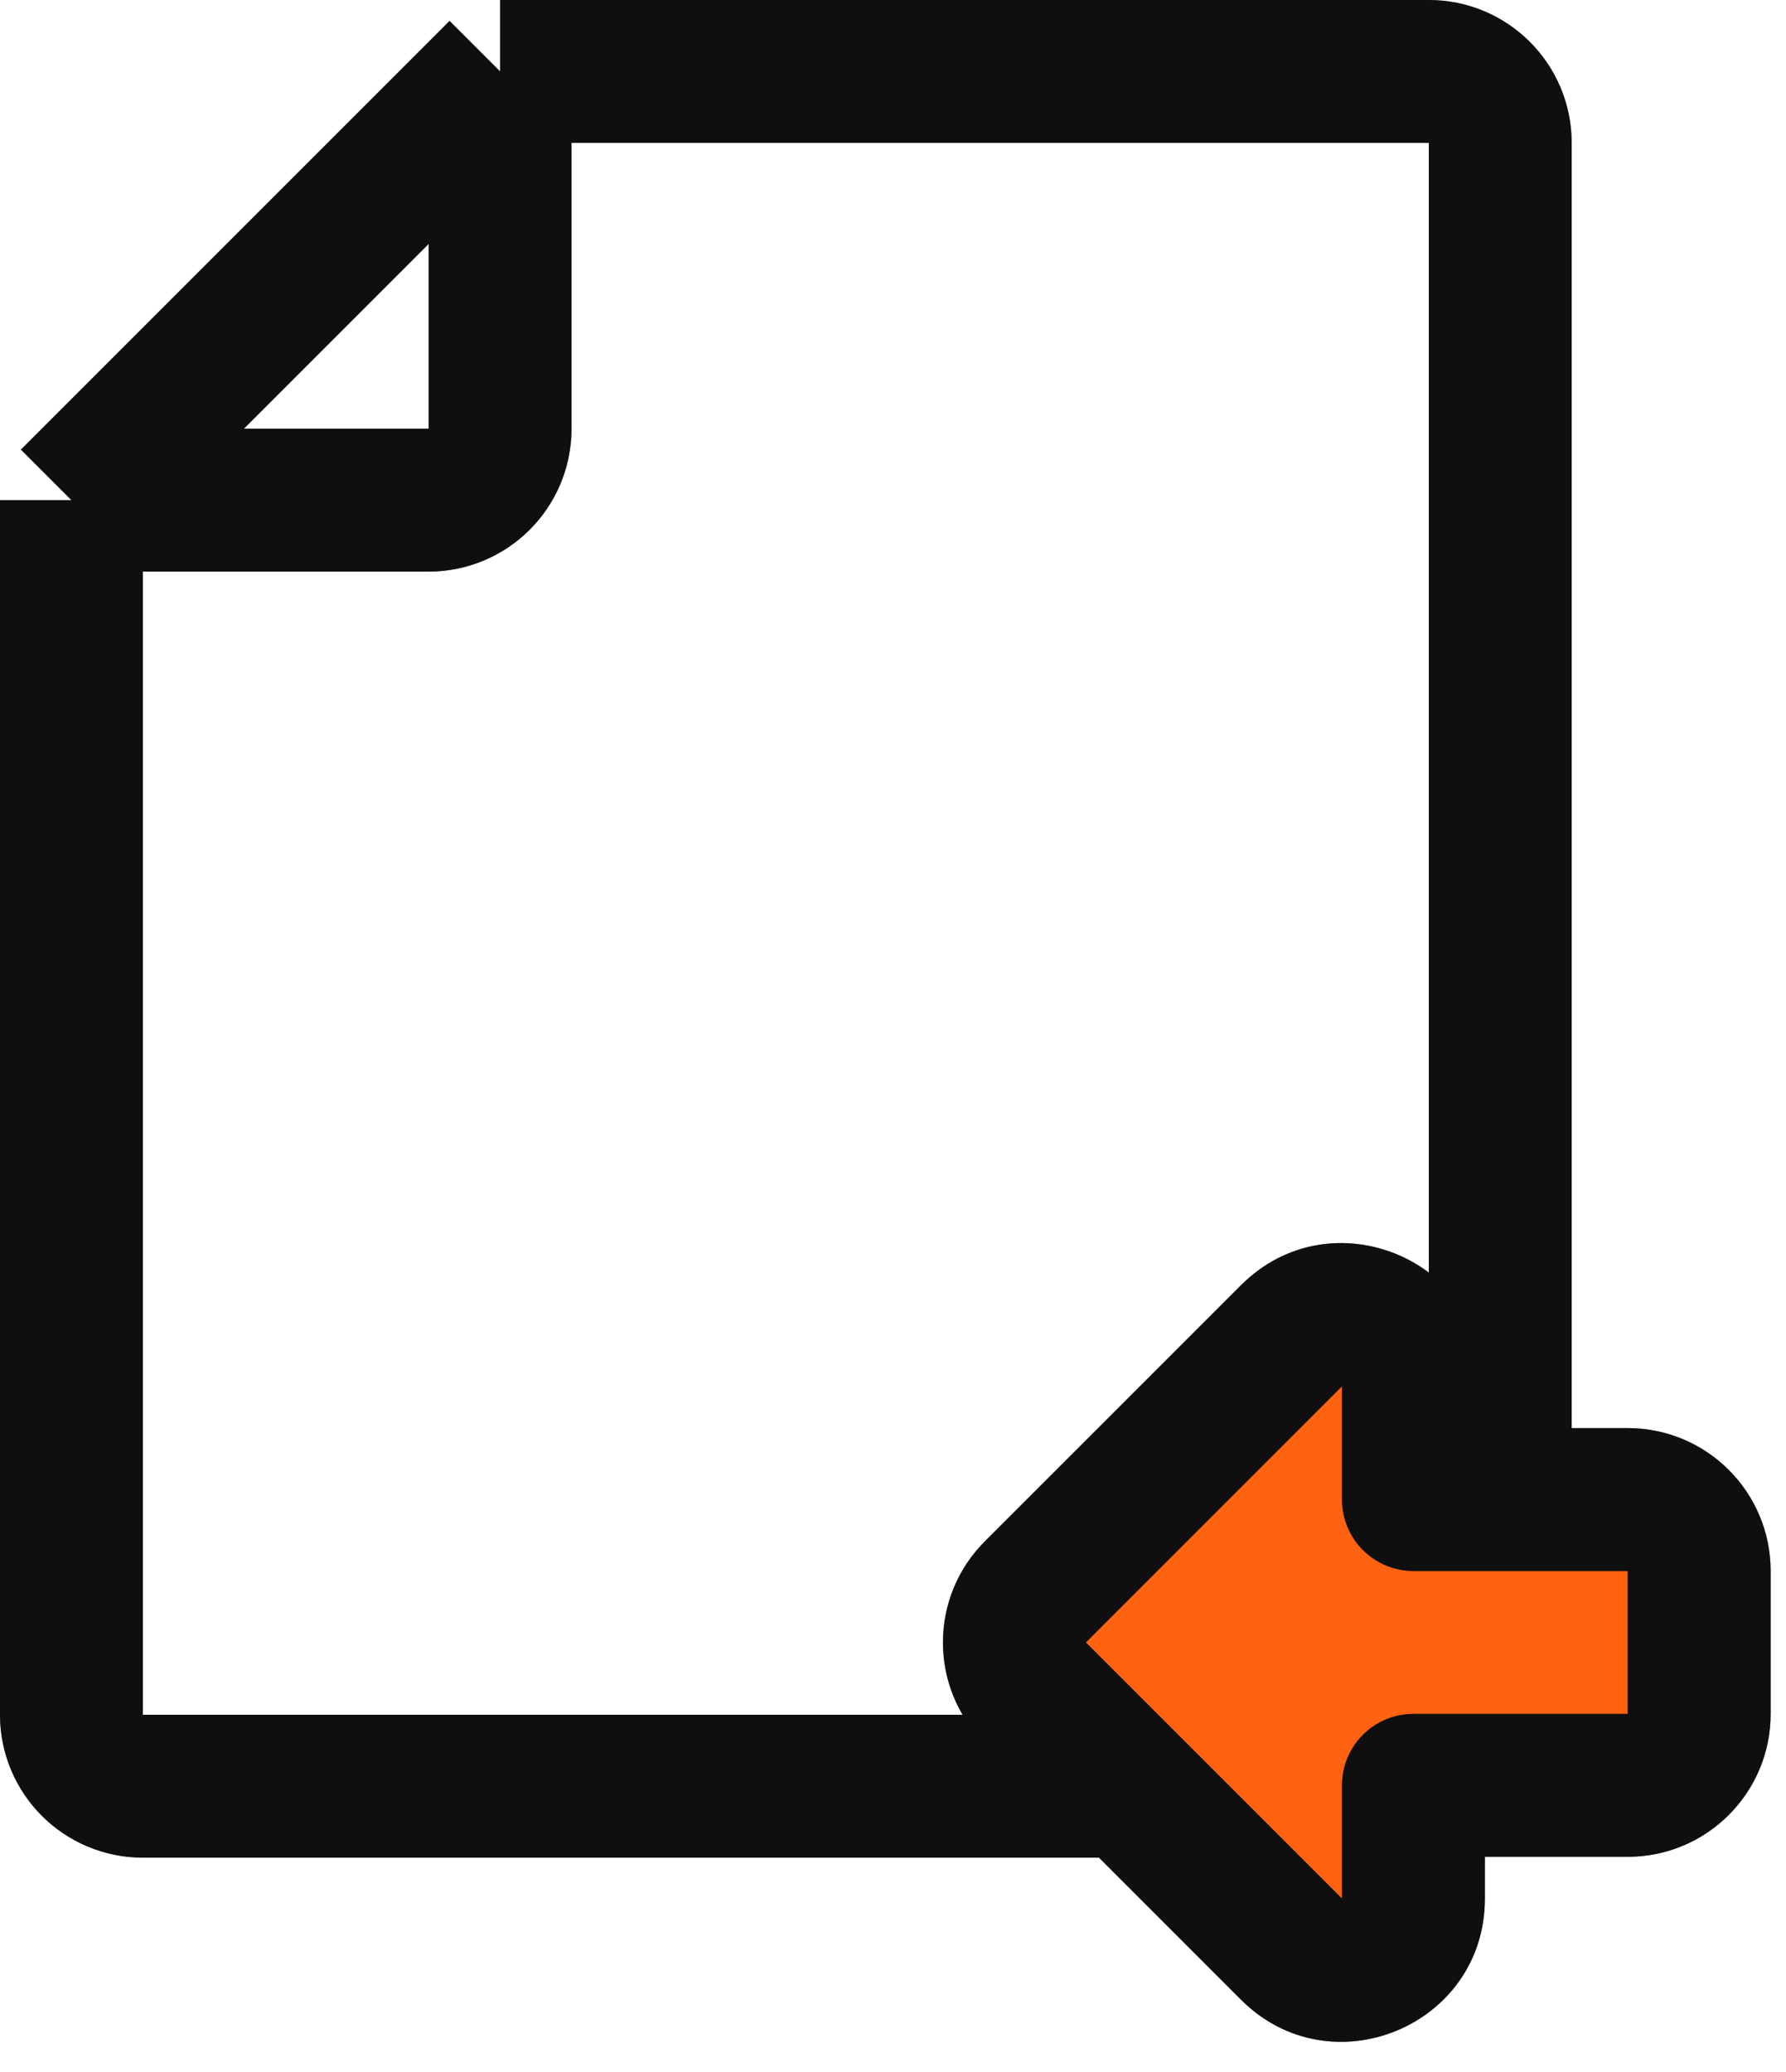
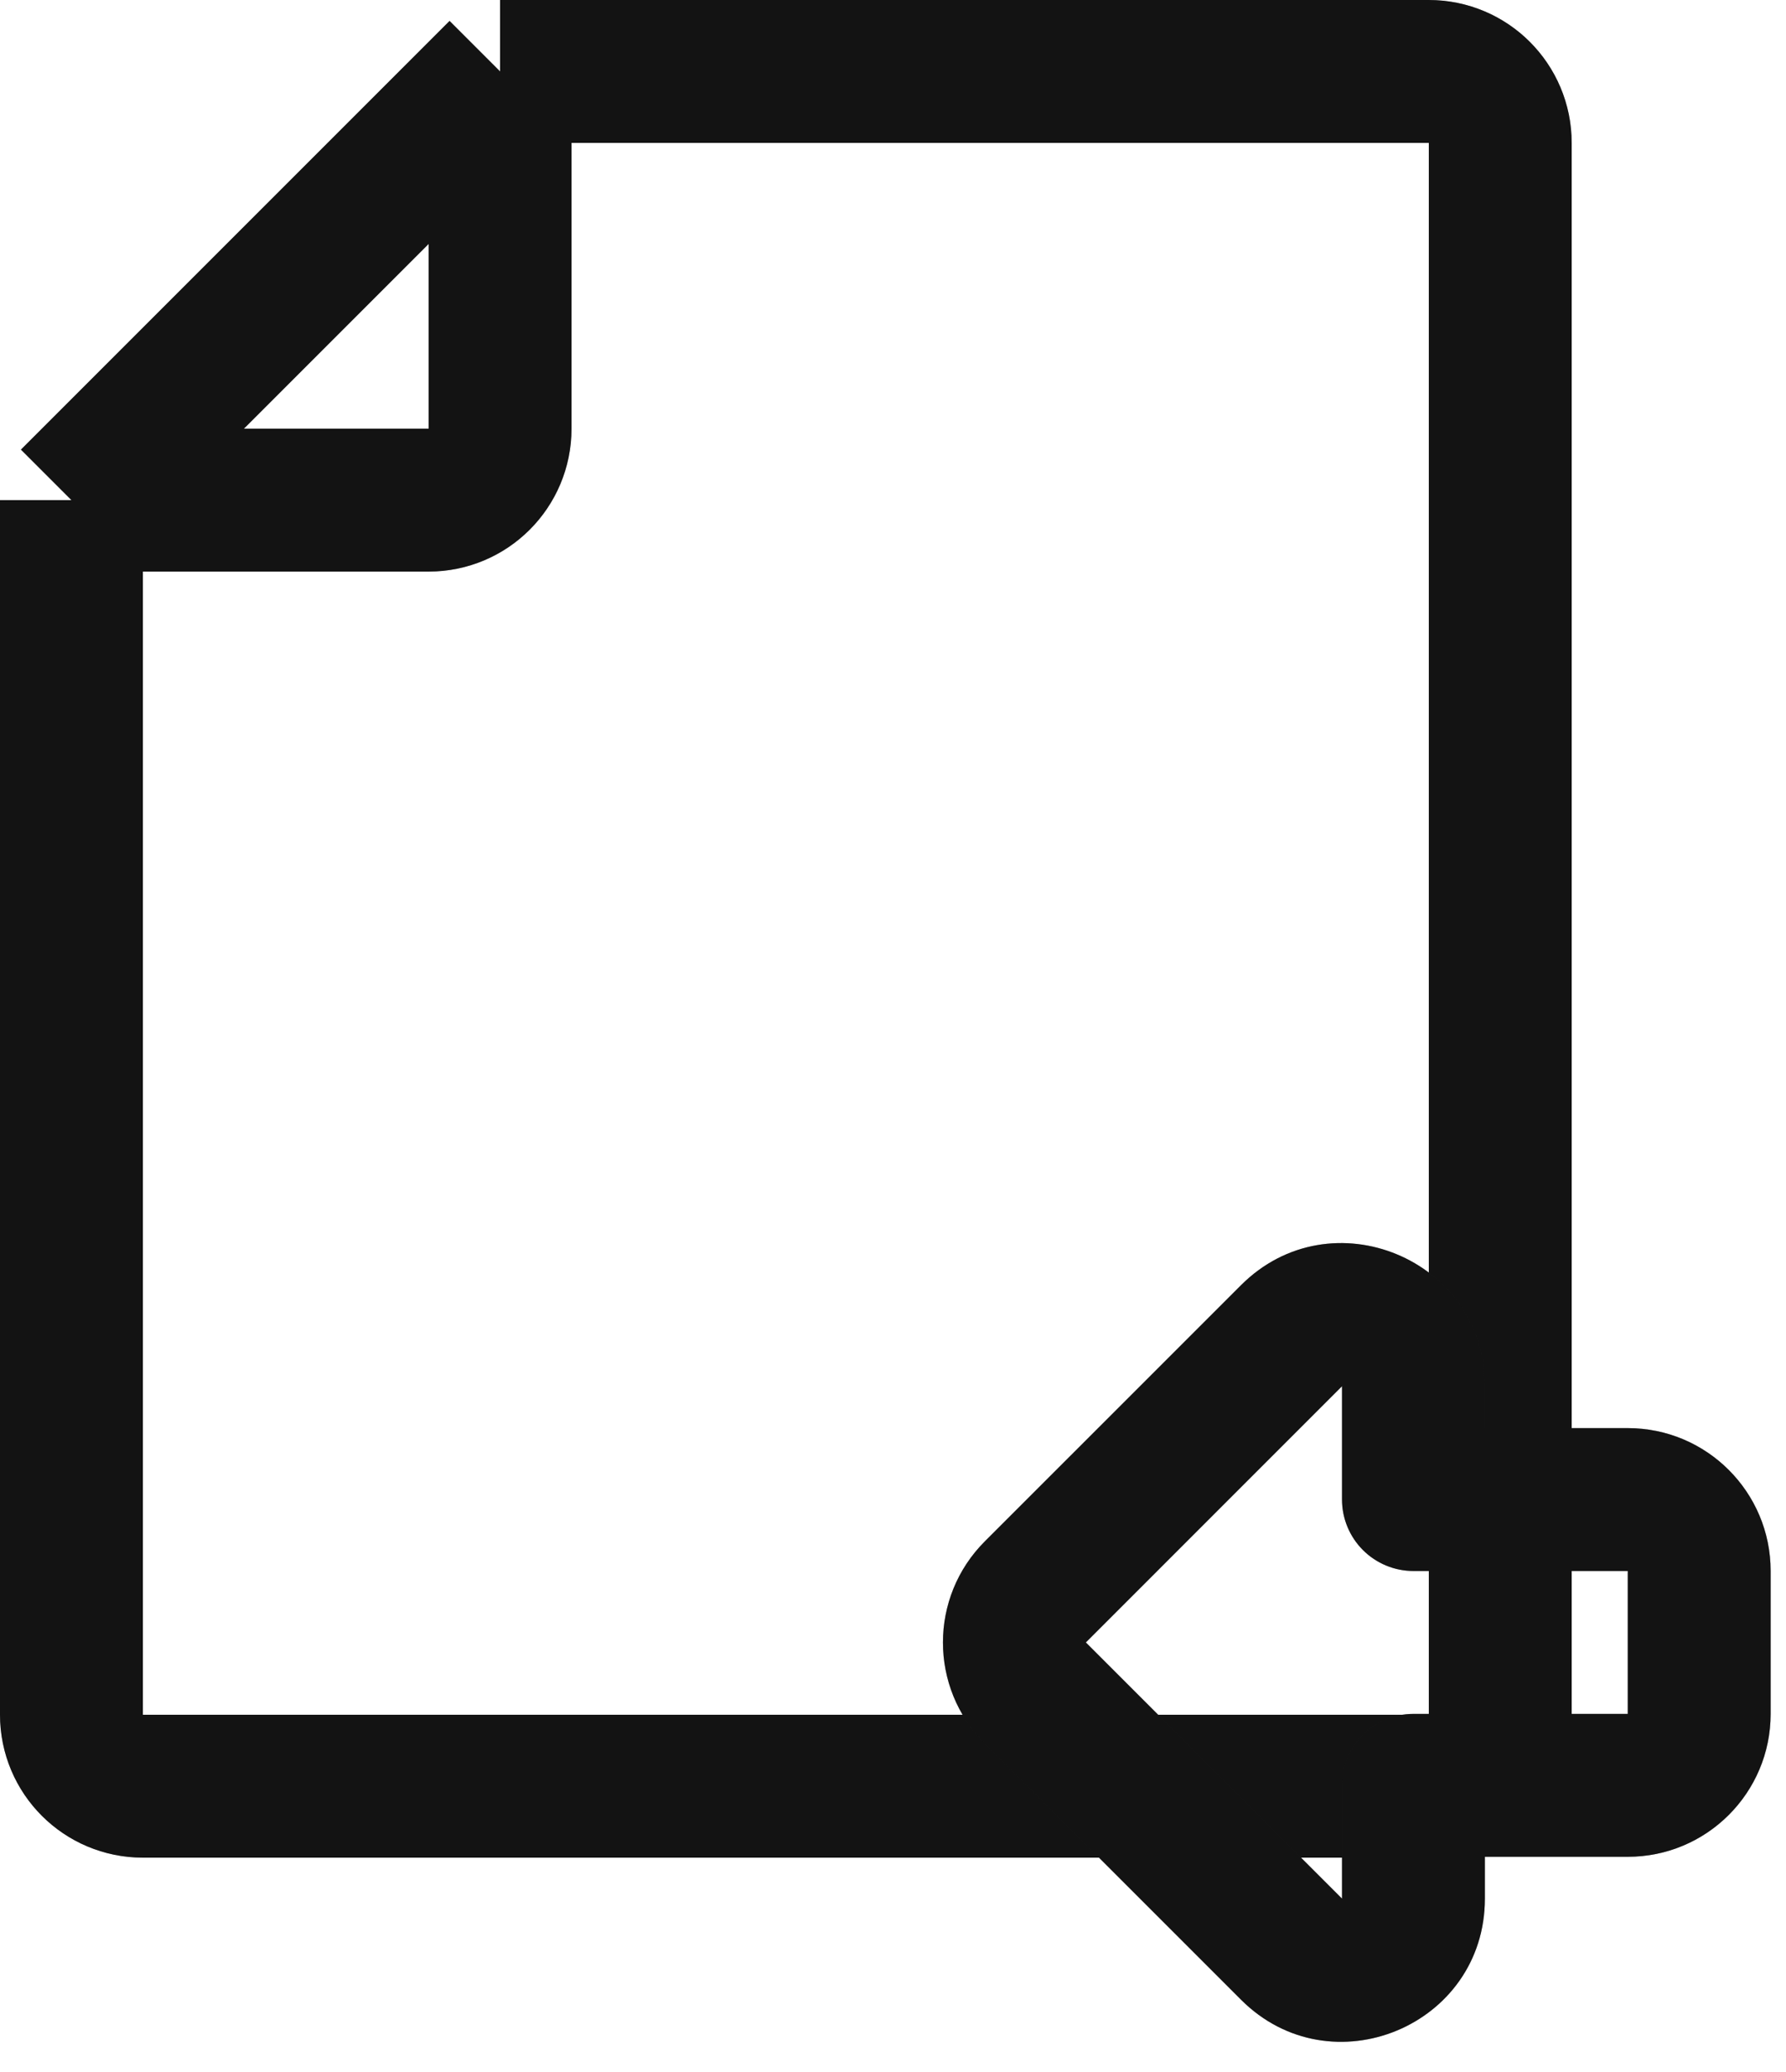
<svg xmlns="http://www.w3.org/2000/svg" width="50" height="58" viewBox="0 0 50 58" fill="none">
  <path d="M14 2H40C41.105 2 42 2.895 42 4V48C42 49.105 41.105 50 40 50H4C2.895 50 2 49.105 2 48V14M14 2L2 14M14 2V12C14 13.105 13.105 14 12 14H2" stroke="#1E1E1E" stroke-width="4" stroke-linejoin="round" />
  <path d="M14 2H40C41.105 2 42 2.895 42 4V48C42 49.105 41.105 50 40 50H4C2.895 50 2 49.105 2 48V14M14 2L2 14M14 2V12C14 13.105 13.105 14 12 14H2" stroke="black" stroke-opacity="0.2" stroke-width="4" stroke-linejoin="round" />
  <path d="M14 2H40C41.105 2 42 2.895 42 4V48C42 49.105 41.105 50 40 50H4C2.895 50 2 49.105 2 48V14M14 2L2 14M14 2V12C14 13.105 13.105 14 12 14H2" stroke="black" stroke-opacity="0.2" stroke-width="4" stroke-linejoin="round" />
-   <path d="M14 2H40C41.105 2 42 2.895 42 4V48C42 49.105 41.105 50 40 50H4C2.895 50 2 49.105 2 48V14M14 2L2 14M14 2V12C14 13.105 13.105 14 12 14H2" stroke="black" stroke-opacity="0.2" stroke-width="4" stroke-linejoin="round" />
-   <path fill-rule="evenodd" clip-rule="evenodd" d="M36.156 54.562L28.985 47.39C28.203 46.609 28.203 45.343 28.985 44.562L36.156 37.39C37.416 36.13 39.57 37.022 39.57 38.804L39.57 41.976L45.57 41.976C46.675 41.976 47.57 42.871 47.57 43.976L47.57 47.976C47.57 49.08 46.675 49.976 45.57 49.976L39.57 49.976L39.57 53.147C39.57 54.929 37.416 55.822 36.156 54.562Z" fill="#FF6211" />
  <path d="M28.985 47.39L30.399 45.976L28.985 47.39ZM36.156 54.562L34.742 55.976L34.742 55.976L36.156 54.562ZM28.985 44.562L27.57 43.147L27.57 43.147L28.985 44.562ZM36.156 37.39L37.57 38.804L36.156 37.39ZM39.57 38.804L41.57 38.804L39.57 38.804ZM39.57 41.976L37.57 41.976C37.57 42.506 37.781 43.015 38.156 43.39C38.531 43.765 39.04 43.976 39.57 43.976L39.57 41.976ZM45.57 41.976L45.57 39.976L45.57 41.976ZM47.57 43.976L49.57 43.976L47.57 43.976ZM47.57 47.976L45.57 47.976L47.57 47.976ZM45.57 49.976L45.57 51.976L45.57 51.976L45.57 49.976ZM39.57 49.976L39.57 47.976C38.466 47.976 37.57 48.871 37.57 49.976L39.57 49.976ZM39.57 53.147L37.57 53.147L37.57 53.147L39.57 53.147ZM27.57 48.804L34.742 55.976L37.57 53.147L30.399 45.976L27.57 48.804ZM27.57 43.147C26.008 44.709 26.008 47.242 27.57 48.804L30.399 45.976L30.399 45.976L27.57 43.147ZM34.742 35.976L27.57 43.147L30.399 45.976L37.57 38.804L34.742 35.976ZM41.57 38.804C41.57 35.241 37.262 33.456 34.742 35.976L37.57 38.804L41.57 38.804ZM41.57 41.976L41.57 38.804L37.57 38.804L37.57 41.976L41.57 41.976ZM39.57 43.976L45.57 43.976L45.57 39.976L39.57 39.976L39.57 43.976ZM45.57 43.976L45.57 43.976L49.57 43.976C49.57 41.767 47.779 39.976 45.57 39.976L45.57 43.976ZM45.57 43.976L45.57 47.976L49.57 47.976L49.57 43.976L45.57 43.976ZM45.57 47.976L45.57 47.976L45.57 51.976C47.779 51.976 49.57 50.185 49.57 47.976L45.57 47.976ZM45.57 47.976L39.57 47.976L39.57 51.976L45.57 51.976L45.57 47.976ZM41.57 53.147L41.57 49.976L37.57 49.976L37.57 53.147L41.57 53.147ZM34.742 55.976C37.262 58.496 41.57 56.711 41.57 53.147L37.57 53.147L37.57 53.147L34.742 55.976Z" fill="#1E1E1E" />
  <path d="M28.985 47.39L30.399 45.976L28.985 47.39ZM36.156 54.562L34.742 55.976L34.742 55.976L36.156 54.562ZM28.985 44.562L27.57 43.147L27.57 43.147L28.985 44.562ZM36.156 37.39L37.57 38.804L36.156 37.39ZM39.57 38.804L41.57 38.804L39.57 38.804ZM39.57 41.976L37.57 41.976C37.57 42.506 37.781 43.015 38.156 43.39C38.531 43.765 39.04 43.976 39.57 43.976L39.57 41.976ZM45.57 41.976L45.57 39.976L45.57 41.976ZM47.57 43.976L49.57 43.976L47.57 43.976ZM47.57 47.976L45.57 47.976L47.57 47.976ZM45.57 49.976L45.57 51.976L45.57 51.976L45.57 49.976ZM39.57 49.976L39.57 47.976C38.466 47.976 37.57 48.871 37.57 49.976L39.57 49.976ZM39.57 53.147L37.57 53.147L37.57 53.147L39.57 53.147ZM27.57 48.804L34.742 55.976L37.57 53.147L30.399 45.976L27.57 48.804ZM27.57 43.147C26.008 44.709 26.008 47.242 27.57 48.804L30.399 45.976L30.399 45.976L27.57 43.147ZM34.742 35.976L27.57 43.147L30.399 45.976L37.57 38.804L34.742 35.976ZM41.57 38.804C41.57 35.241 37.262 33.456 34.742 35.976L37.57 38.804L41.57 38.804ZM41.57 41.976L41.57 38.804L37.57 38.804L37.57 41.976L41.57 41.976ZM39.57 43.976L45.57 43.976L45.57 39.976L39.57 39.976L39.57 43.976ZM45.57 43.976L45.57 43.976L49.57 43.976C49.57 41.767 47.779 39.976 45.57 39.976L45.57 43.976ZM45.57 43.976L45.57 47.976L49.57 47.976L49.57 43.976L45.57 43.976ZM45.57 47.976L45.57 47.976L45.57 51.976C47.779 51.976 49.57 50.185 49.57 47.976L45.57 47.976ZM45.57 47.976L39.57 47.976L39.57 51.976L45.57 51.976L45.57 47.976ZM41.57 53.147L41.57 49.976L37.57 49.976L37.57 53.147L41.57 53.147ZM34.742 55.976C37.262 58.496 41.57 56.711 41.57 53.147L37.57 53.147L37.57 53.147L34.742 55.976Z" fill="black" fill-opacity="0.2" />
  <path d="M28.985 47.39L30.399 45.976L28.985 47.39ZM36.156 54.562L34.742 55.976L34.742 55.976L36.156 54.562ZM28.985 44.562L27.57 43.147L27.57 43.147L28.985 44.562ZM36.156 37.39L37.57 38.804L36.156 37.39ZM39.57 38.804L41.57 38.804L39.57 38.804ZM39.57 41.976L37.57 41.976C37.57 42.506 37.781 43.015 38.156 43.39C38.531 43.765 39.04 43.976 39.57 43.976L39.57 41.976ZM45.57 41.976L45.57 39.976L45.57 41.976ZM47.57 43.976L49.57 43.976L47.57 43.976ZM47.57 47.976L45.57 47.976L47.57 47.976ZM45.57 49.976L45.57 51.976L45.57 51.976L45.57 49.976ZM39.57 49.976L39.57 47.976C38.466 47.976 37.57 48.871 37.57 49.976L39.57 49.976ZM39.57 53.147L37.57 53.147L37.57 53.147L39.57 53.147ZM27.57 48.804L34.742 55.976L37.57 53.147L30.399 45.976L27.57 48.804ZM27.57 43.147C26.008 44.709 26.008 47.242 27.57 48.804L30.399 45.976L30.399 45.976L27.57 43.147ZM34.742 35.976L27.57 43.147L30.399 45.976L37.57 38.804L34.742 35.976ZM41.57 38.804C41.57 35.241 37.262 33.456 34.742 35.976L37.57 38.804L41.57 38.804ZM41.57 41.976L41.57 38.804L37.57 38.804L37.57 41.976L41.57 41.976ZM39.57 43.976L45.57 43.976L45.57 39.976L39.57 39.976L39.57 43.976ZM45.57 43.976L45.57 43.976L49.57 43.976C49.57 41.767 47.779 39.976 45.57 39.976L45.57 43.976ZM45.57 43.976L45.57 47.976L49.57 47.976L49.57 43.976L45.57 43.976ZM45.57 47.976L45.57 47.976L45.57 51.976C47.779 51.976 49.57 50.185 49.57 47.976L45.57 47.976ZM45.57 47.976L39.57 47.976L39.57 51.976L45.57 51.976L45.57 47.976ZM41.57 53.147L41.57 49.976L37.57 49.976L37.57 53.147L41.57 53.147ZM34.742 55.976C37.262 58.496 41.57 56.711 41.57 53.147L37.57 53.147L37.57 53.147L34.742 55.976Z" fill="black" fill-opacity="0.2" />
-   <path d="M28.985 47.39L30.399 45.976L28.985 47.39ZM36.156 54.562L34.742 55.976L34.742 55.976L36.156 54.562ZM28.985 44.562L27.57 43.147L27.57 43.147L28.985 44.562ZM36.156 37.39L37.57 38.804L36.156 37.39ZM39.57 38.804L41.57 38.804L39.57 38.804ZM39.57 41.976L37.57 41.976C37.57 42.506 37.781 43.015 38.156 43.39C38.531 43.765 39.04 43.976 39.57 43.976L39.57 41.976ZM45.57 41.976L45.57 39.976L45.57 41.976ZM47.57 43.976L49.57 43.976L47.57 43.976ZM47.57 47.976L45.57 47.976L47.57 47.976ZM45.57 49.976L45.57 51.976L45.57 51.976L45.57 49.976ZM39.57 49.976L39.57 47.976C38.466 47.976 37.57 48.871 37.57 49.976L39.57 49.976ZM39.57 53.147L37.57 53.147L37.57 53.147L39.57 53.147ZM27.57 48.804L34.742 55.976L37.57 53.147L30.399 45.976L27.57 48.804ZM27.57 43.147C26.008 44.709 26.008 47.242 27.57 48.804L30.399 45.976L30.399 45.976L27.57 43.147ZM34.742 35.976L27.57 43.147L30.399 45.976L37.57 38.804L34.742 35.976ZM41.57 38.804C41.57 35.241 37.262 33.456 34.742 35.976L37.57 38.804L41.57 38.804ZM41.57 41.976L41.57 38.804L37.57 38.804L37.57 41.976L41.57 41.976ZM39.57 43.976L45.57 43.976L45.57 39.976L39.57 39.976L39.57 43.976ZM45.57 43.976L45.57 43.976L49.57 43.976C49.57 41.767 47.779 39.976 45.57 39.976L45.57 43.976ZM45.57 43.976L45.57 47.976L49.57 47.976L49.57 43.976L45.57 43.976ZM45.57 47.976L45.57 47.976L45.57 51.976C47.779 51.976 49.57 50.185 49.57 47.976L45.57 47.976ZM45.57 47.976L39.57 47.976L39.57 51.976L45.57 51.976L45.57 47.976ZM41.57 53.147L41.57 49.976L37.57 49.976L37.57 53.147L41.57 53.147ZM34.742 55.976C37.262 58.496 41.57 56.711 41.57 53.147L37.57 53.147L37.57 53.147L34.742 55.976Z" fill="black" fill-opacity="0.2" />
</svg>